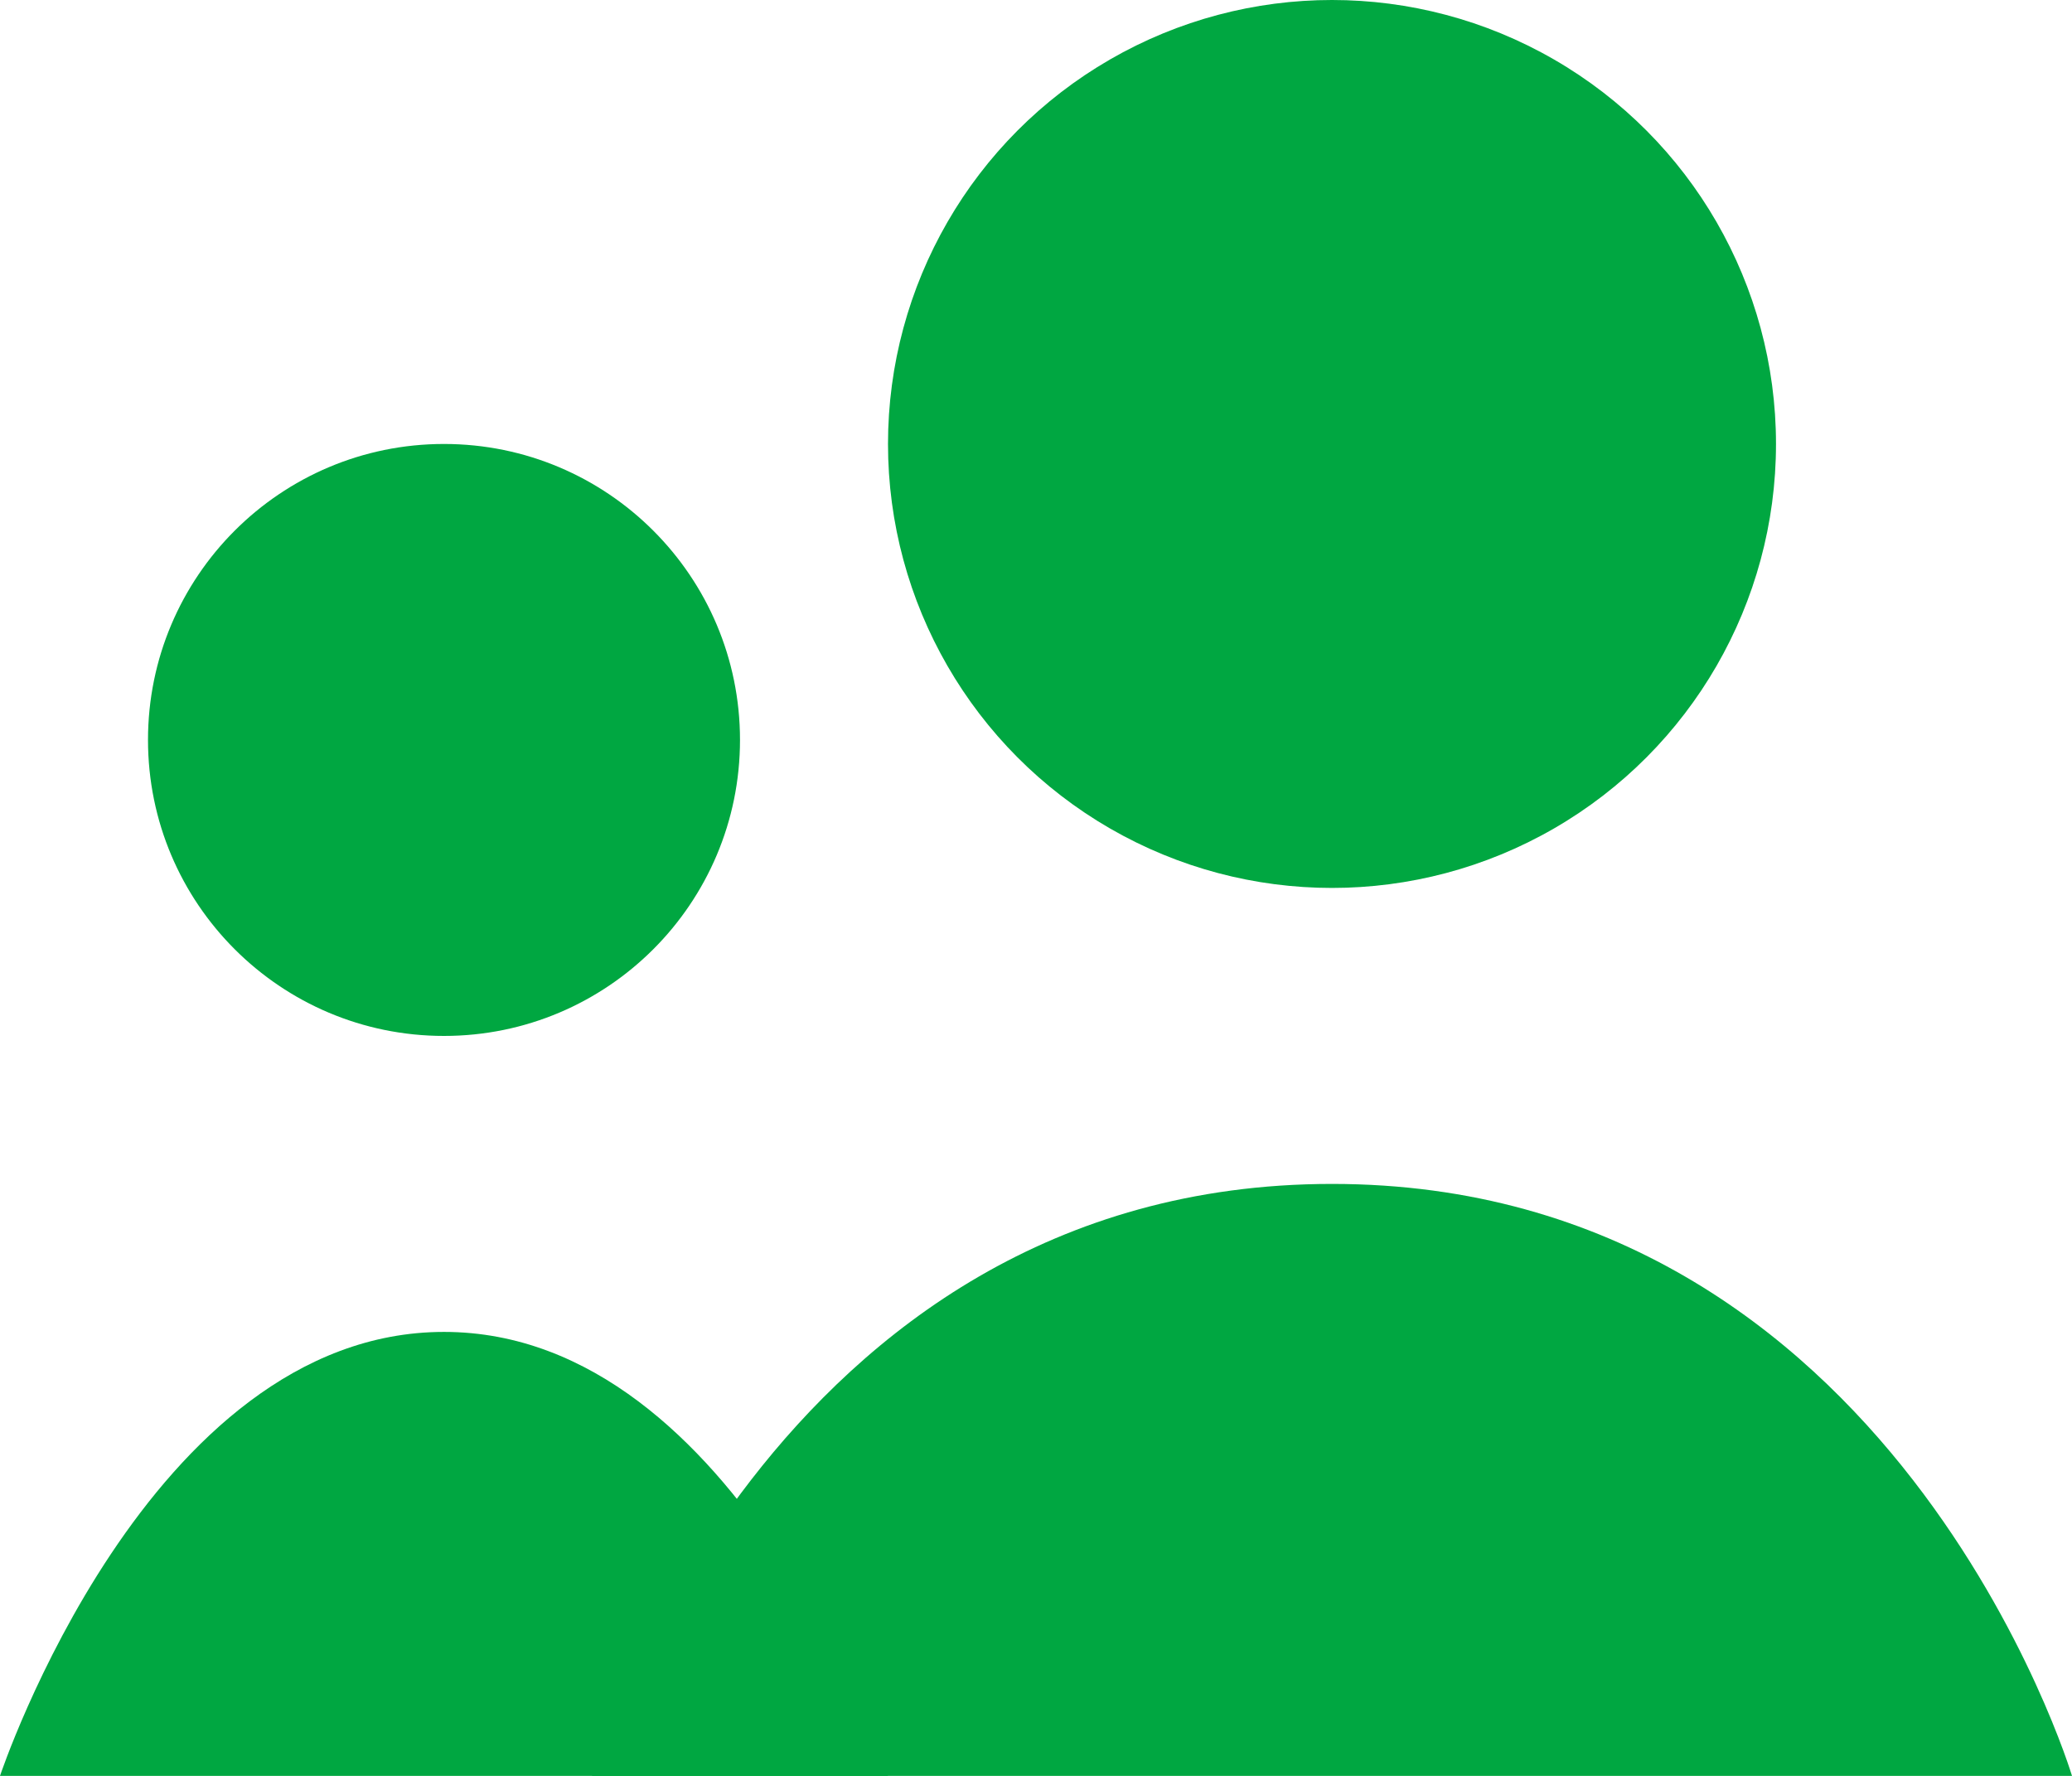
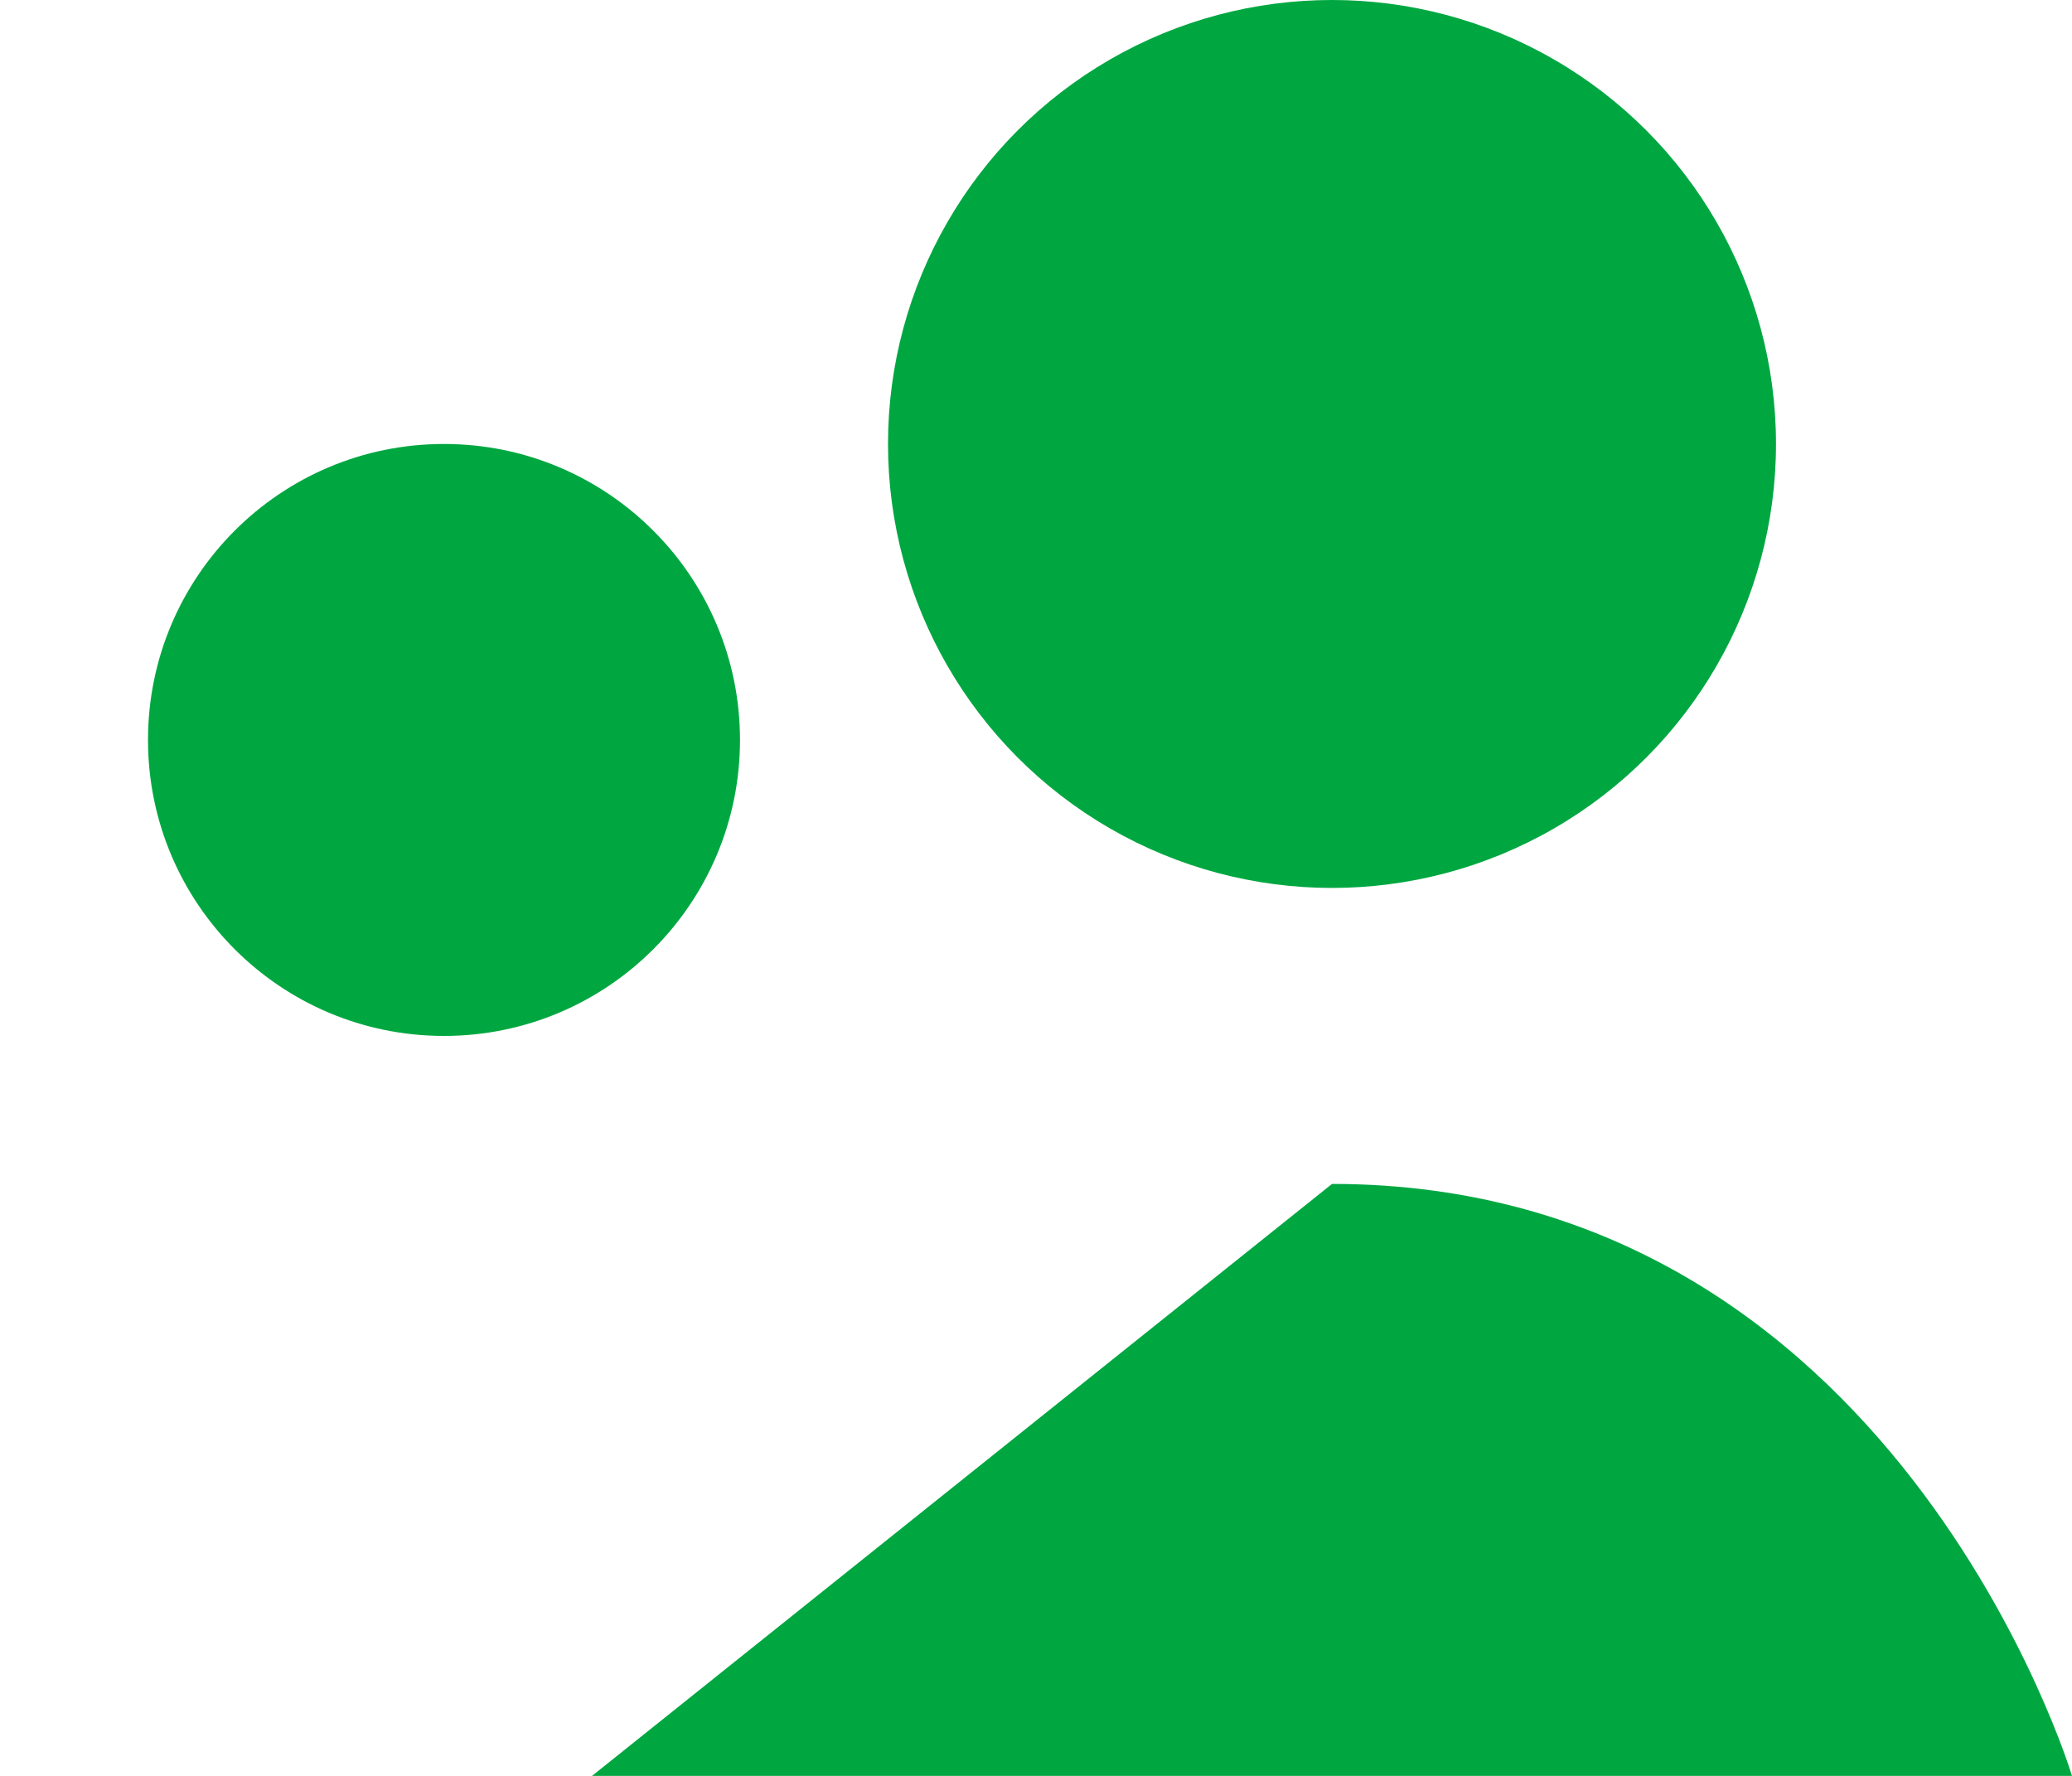
<svg xmlns="http://www.w3.org/2000/svg" width="14" height="12" viewBox="0 0 14 12" fill="none">
  <circle cx="9" cy="3" r="3" fill="#00A741" />
-   <path d="M4 12H14C14 12 12.8 8 9 8C5.2 8 4 12 4 12Z" fill="#00A741" />
+   <path d="M4 12H14C14 12 12.8 8 9 8Z" fill="#00A741" />
  <circle cx="3" cy="5" r="2" fill="#00A741" />
-   <path d="M6 12C6 12 5 9 3 9C1 9 0 12 0 12H6Z" fill="#00A741" />
</svg>